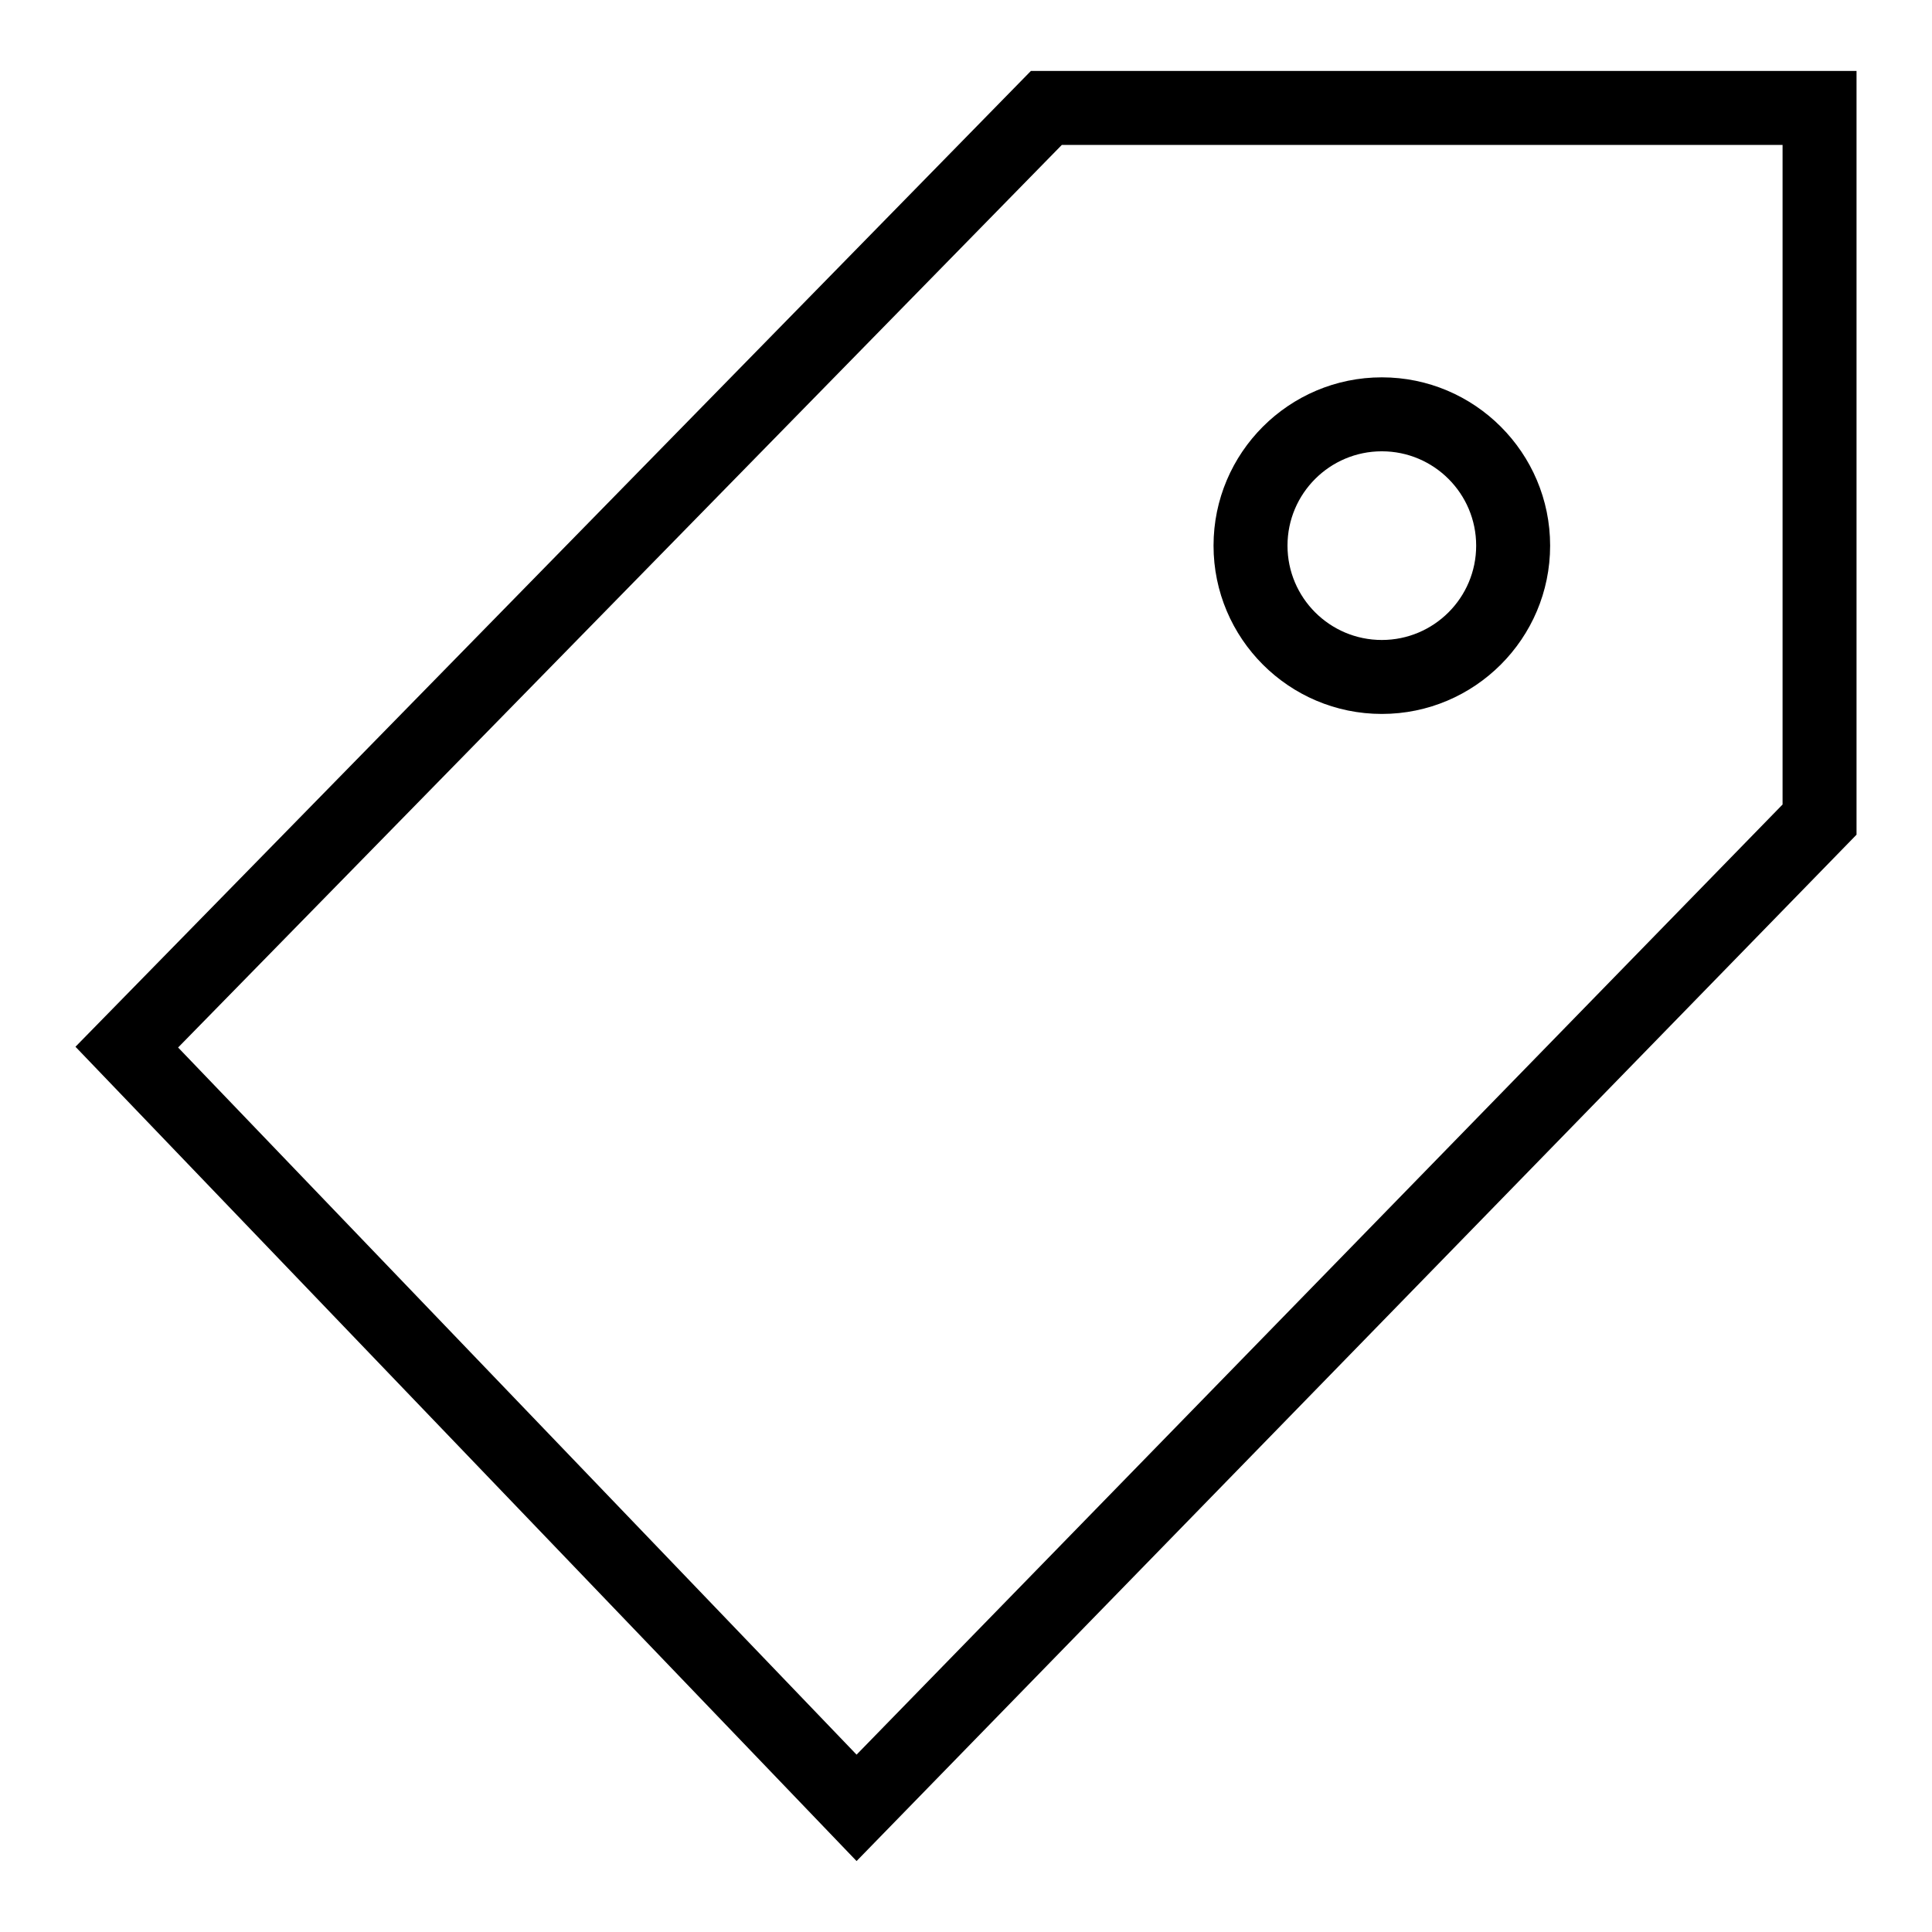
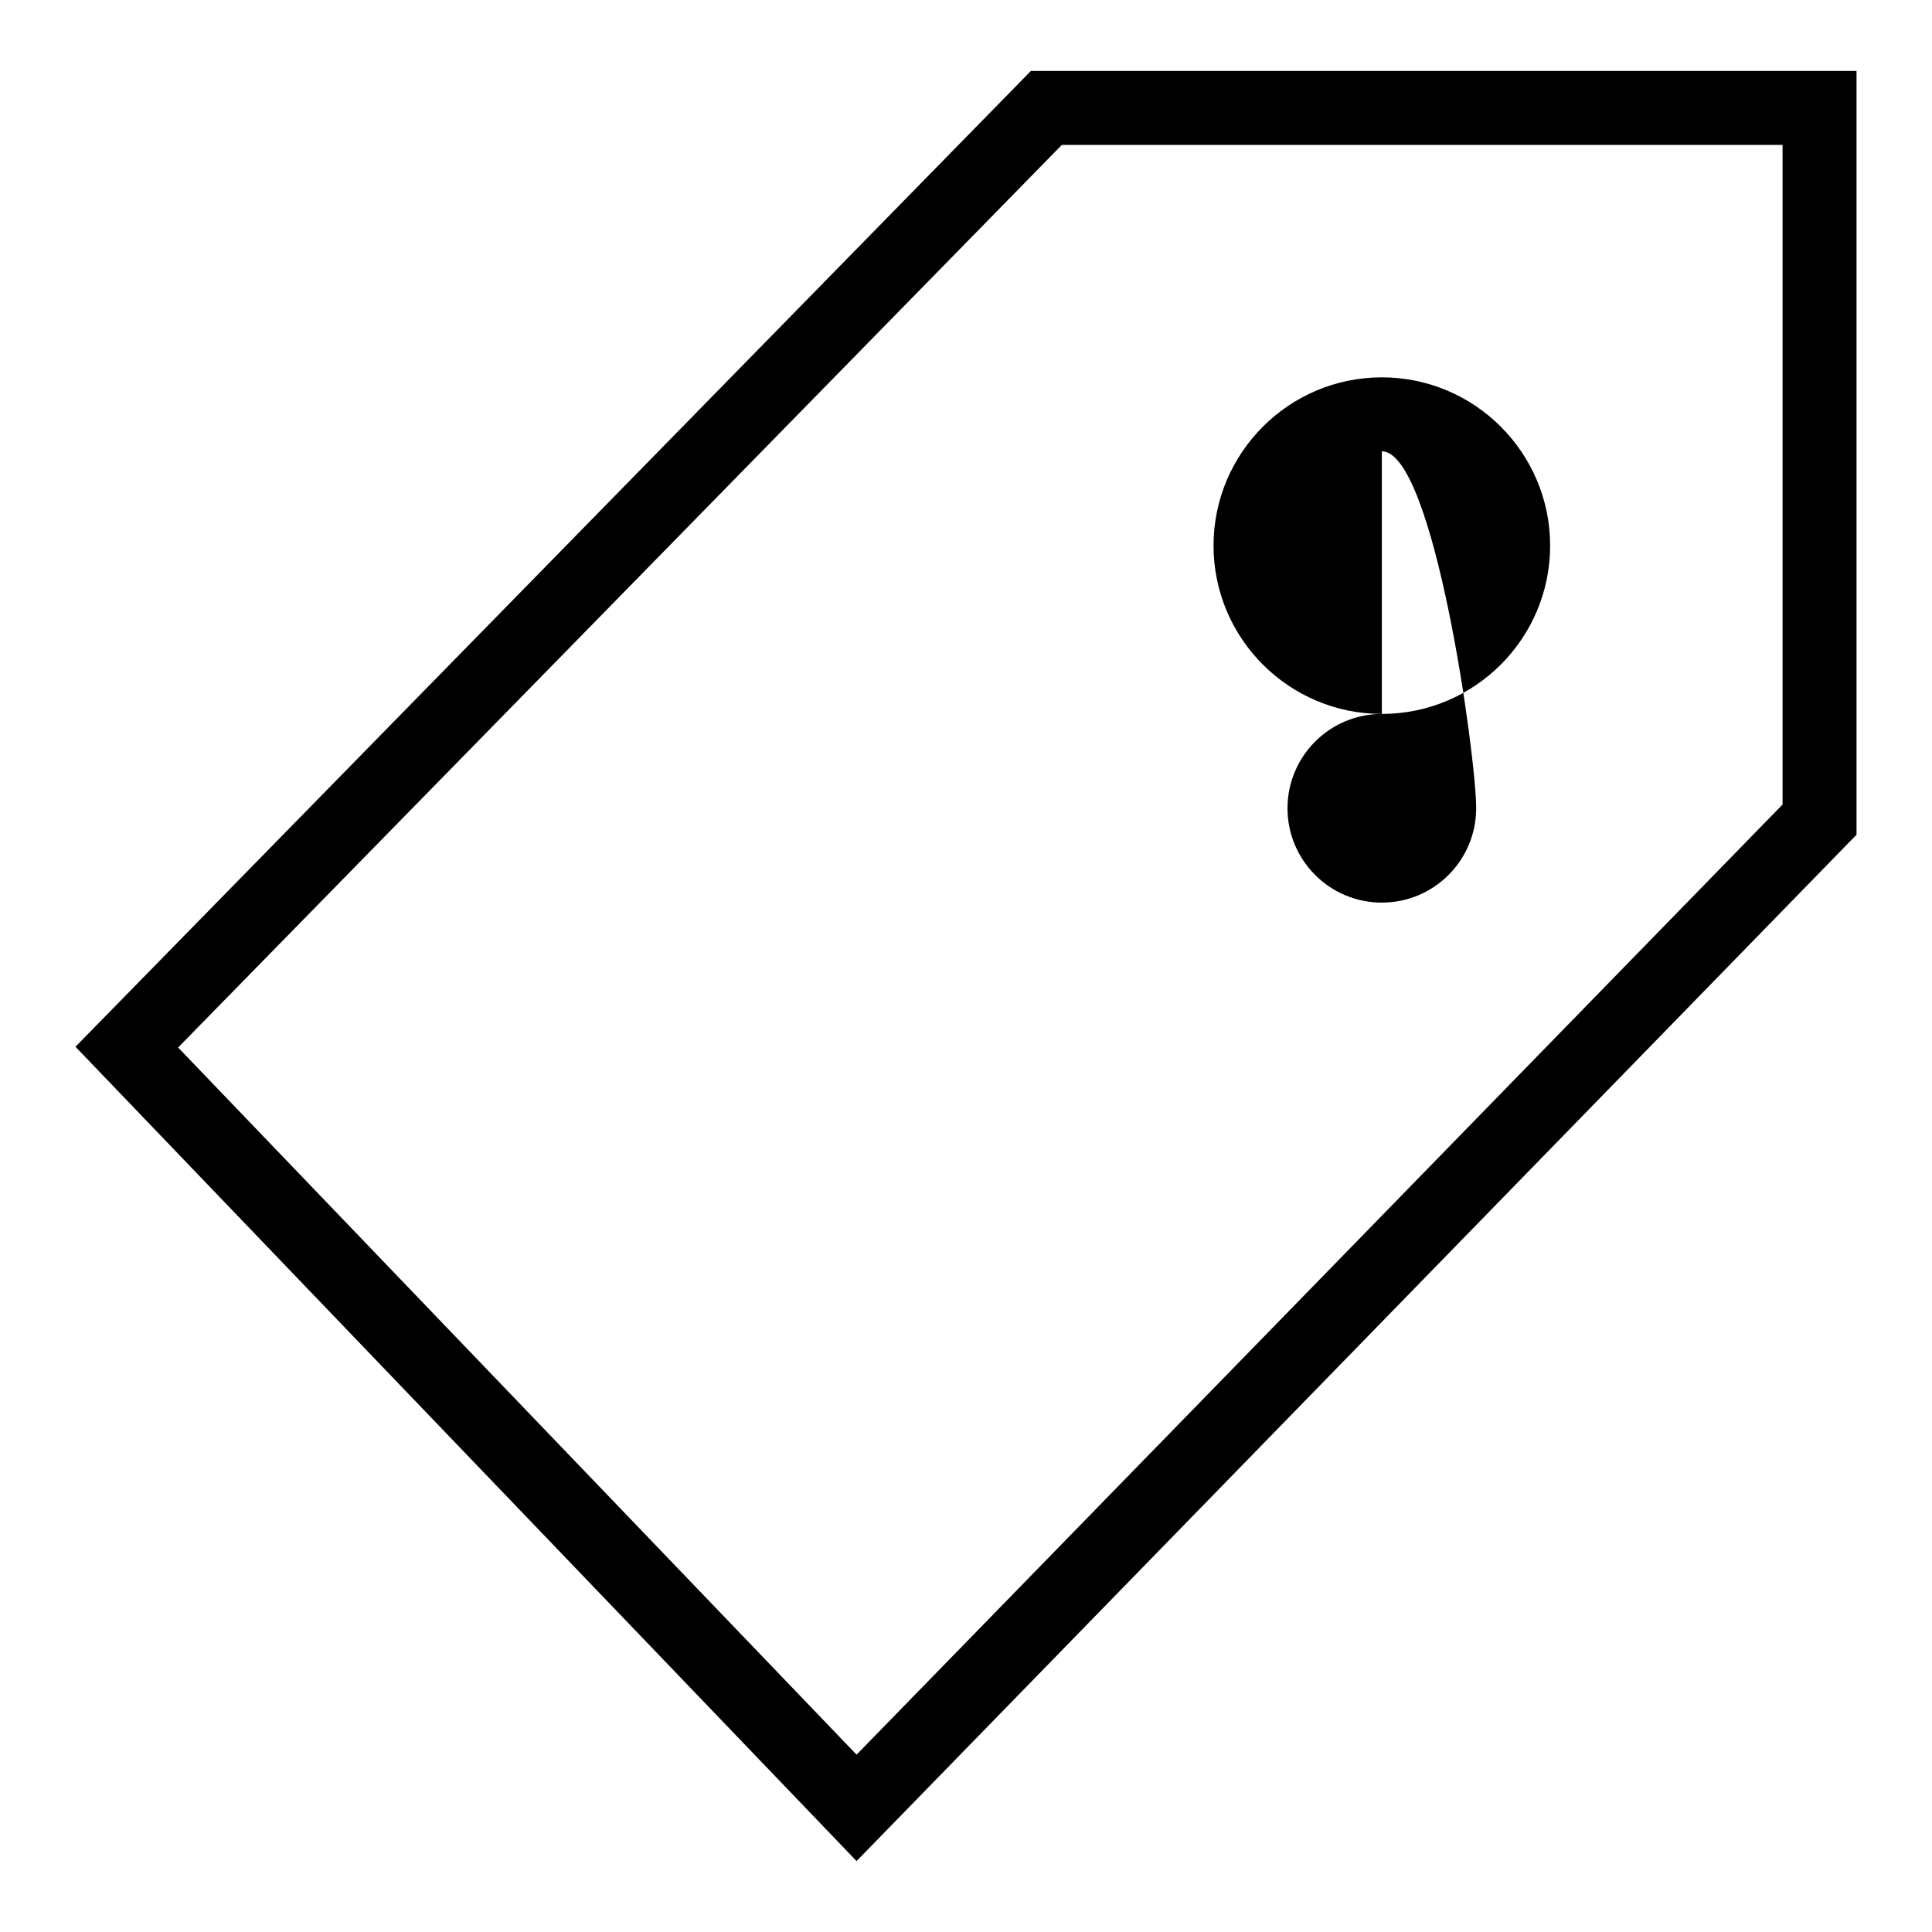
<svg xmlns="http://www.w3.org/2000/svg" version="1.1" x="0px" y="0px" viewBox="0 0 256 256" enable-background="new 0 0 256 256" xml:space="preserve">
  <g>
-     <path fill="#000000" d="M113.5,246.6L10,138.7L136.6,9.4H246v101.2L113.5,246.6z M23.6,138.8l89.9,93.7l122.7-125.9V19.2h-95.5 L23.6,138.8z M183.1,94.6c-12.3,0-22.3-10-22.3-22.3c0-12.3,10-22.3,22.3-22.3c12.3,0,22.3,10,22.3,22.3 C205.4,84.6,195.4,94.6,183.1,94.6z M183.1,59.8c-6.9,0-12.5,5.6-12.5,12.5s5.6,12.5,12.5,12.5c6.9,0,12.5-5.6,12.5-12.5 S190,59.8,183.1,59.8z" />
+     <path fill="#000000" d="M113.5,246.6L10,138.7L136.6,9.4H246v101.2L113.5,246.6z M23.6,138.8l89.9,93.7l122.7-125.9V19.2h-95.5 L23.6,138.8z M183.1,94.6c-12.3,0-22.3-10-22.3-22.3c0-12.3,10-22.3,22.3-22.3c12.3,0,22.3,10,22.3,22.3 C205.4,84.6,195.4,94.6,183.1,94.6z c-6.9,0-12.5,5.6-12.5,12.5s5.6,12.5,12.5,12.5c6.9,0,12.5-5.6,12.5-12.5 S190,59.8,183.1,59.8z" />
  </g>
</svg>